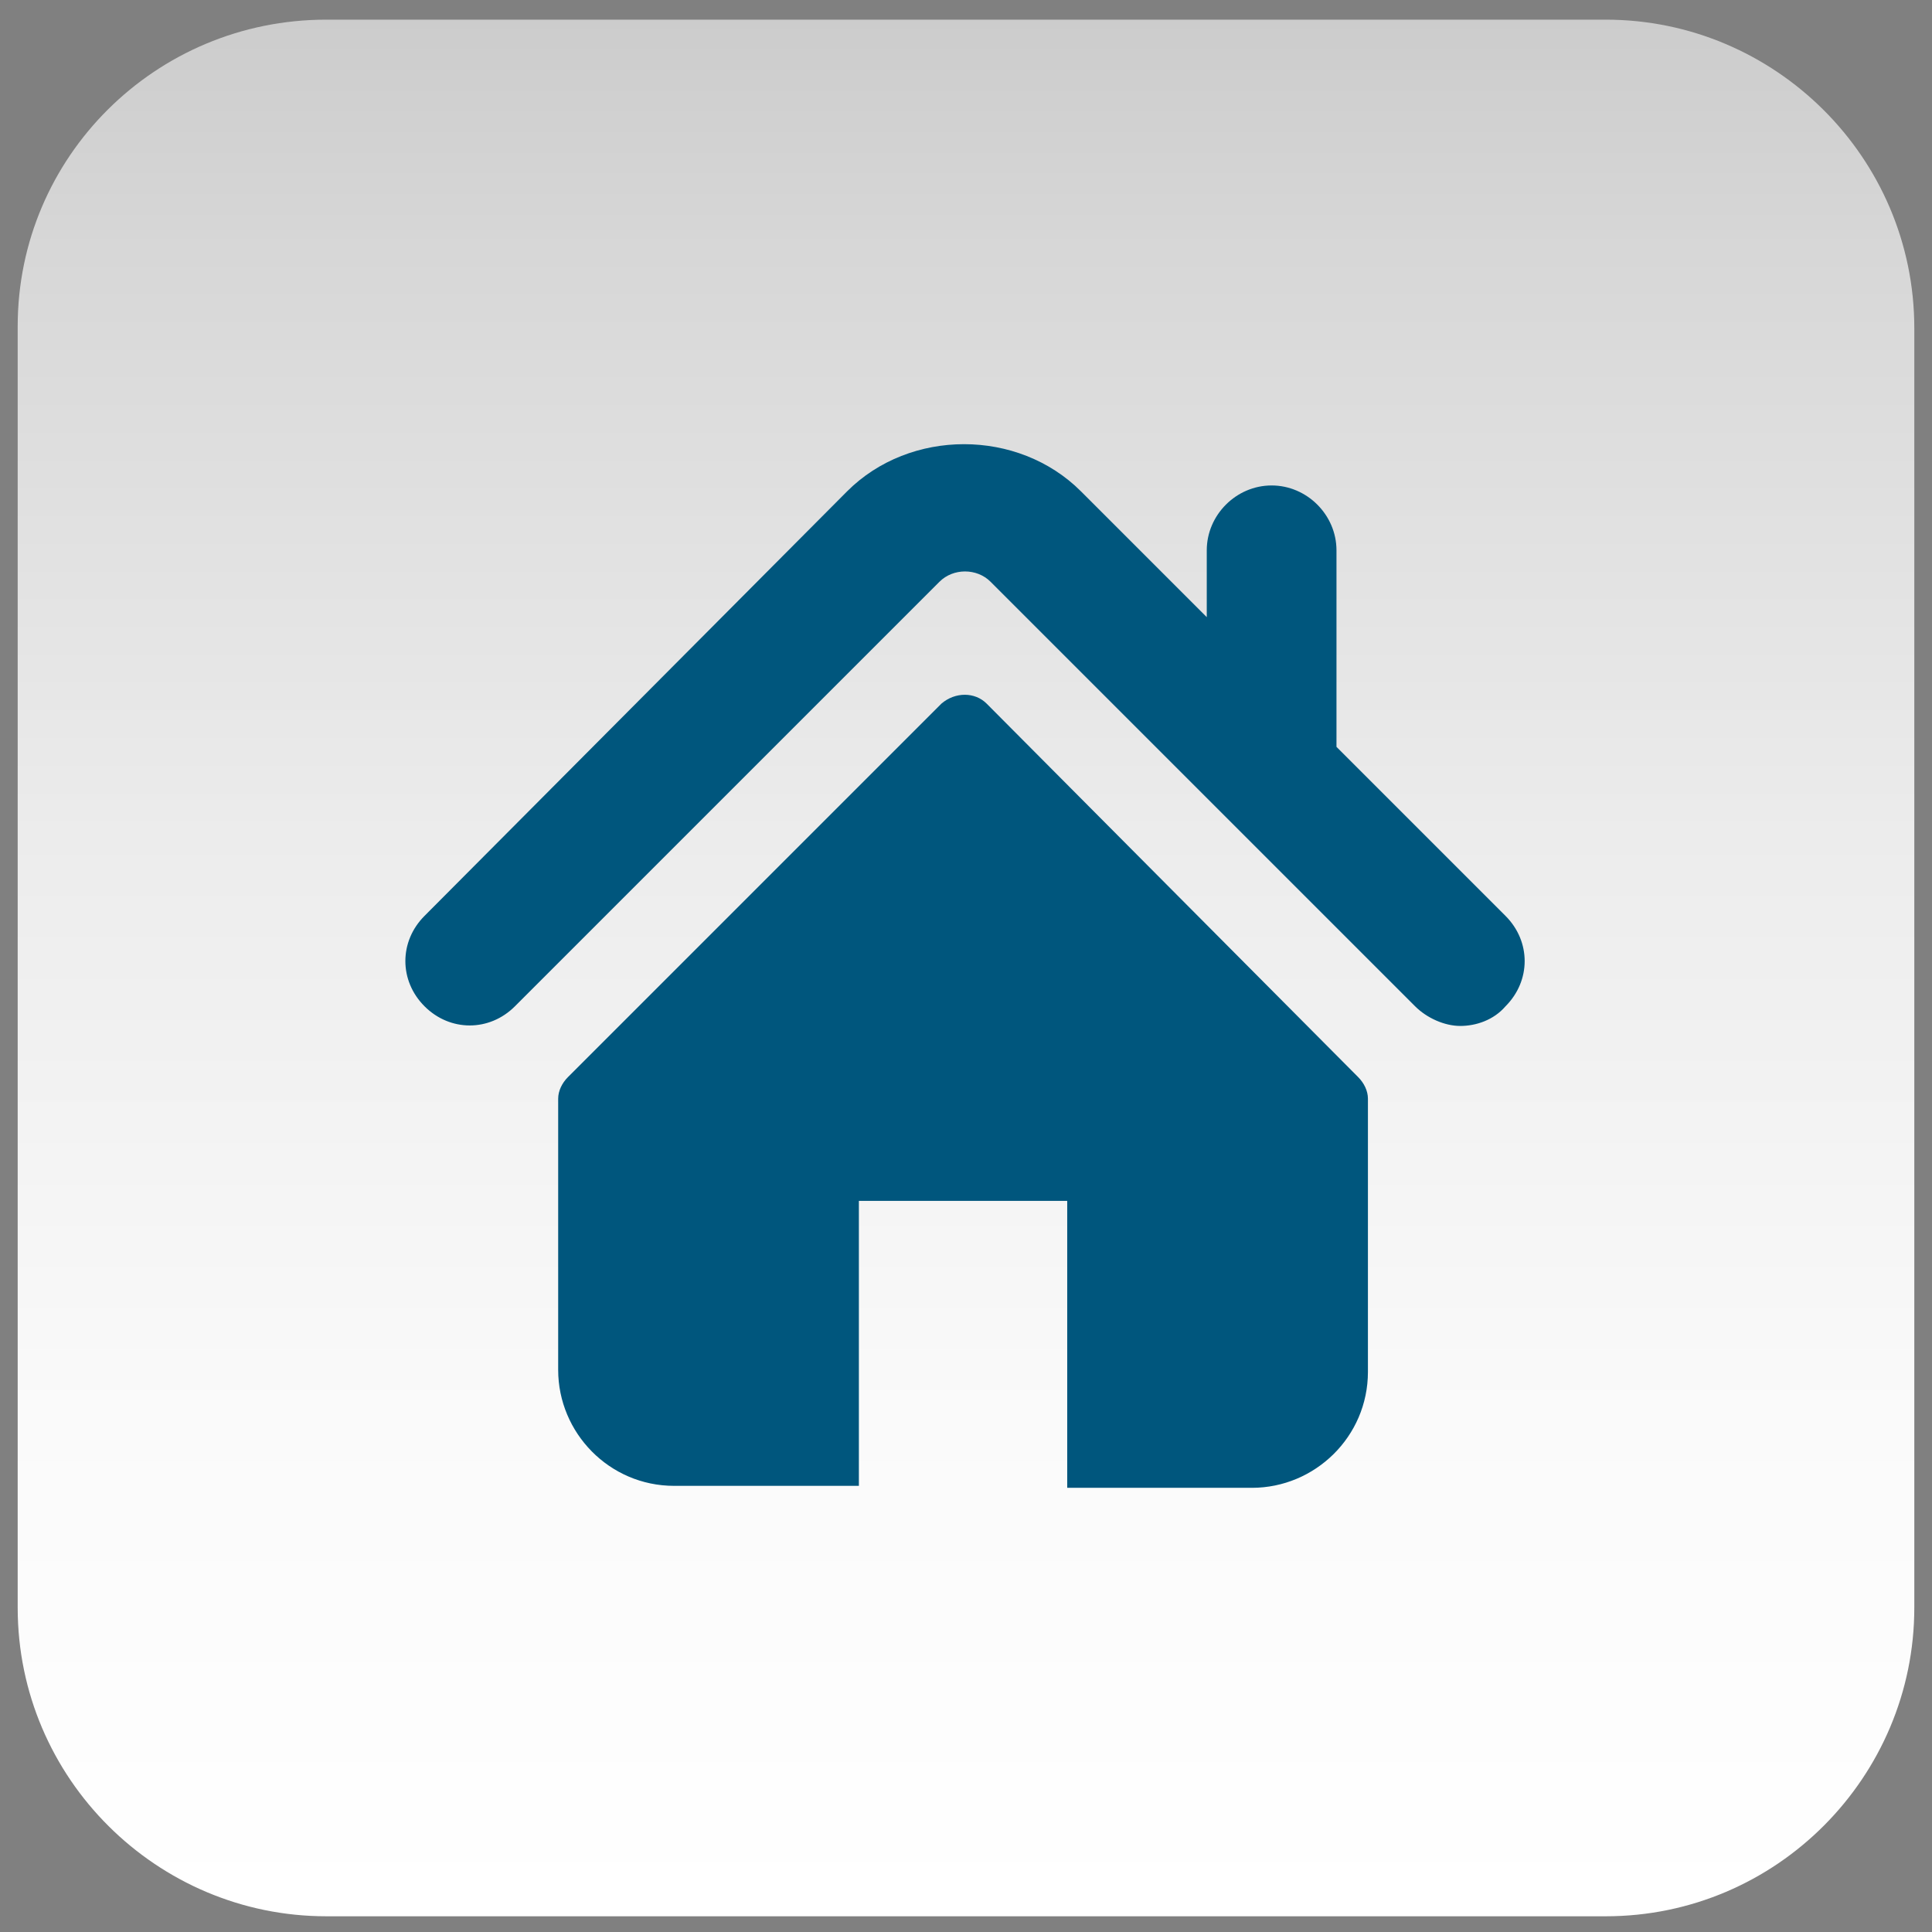
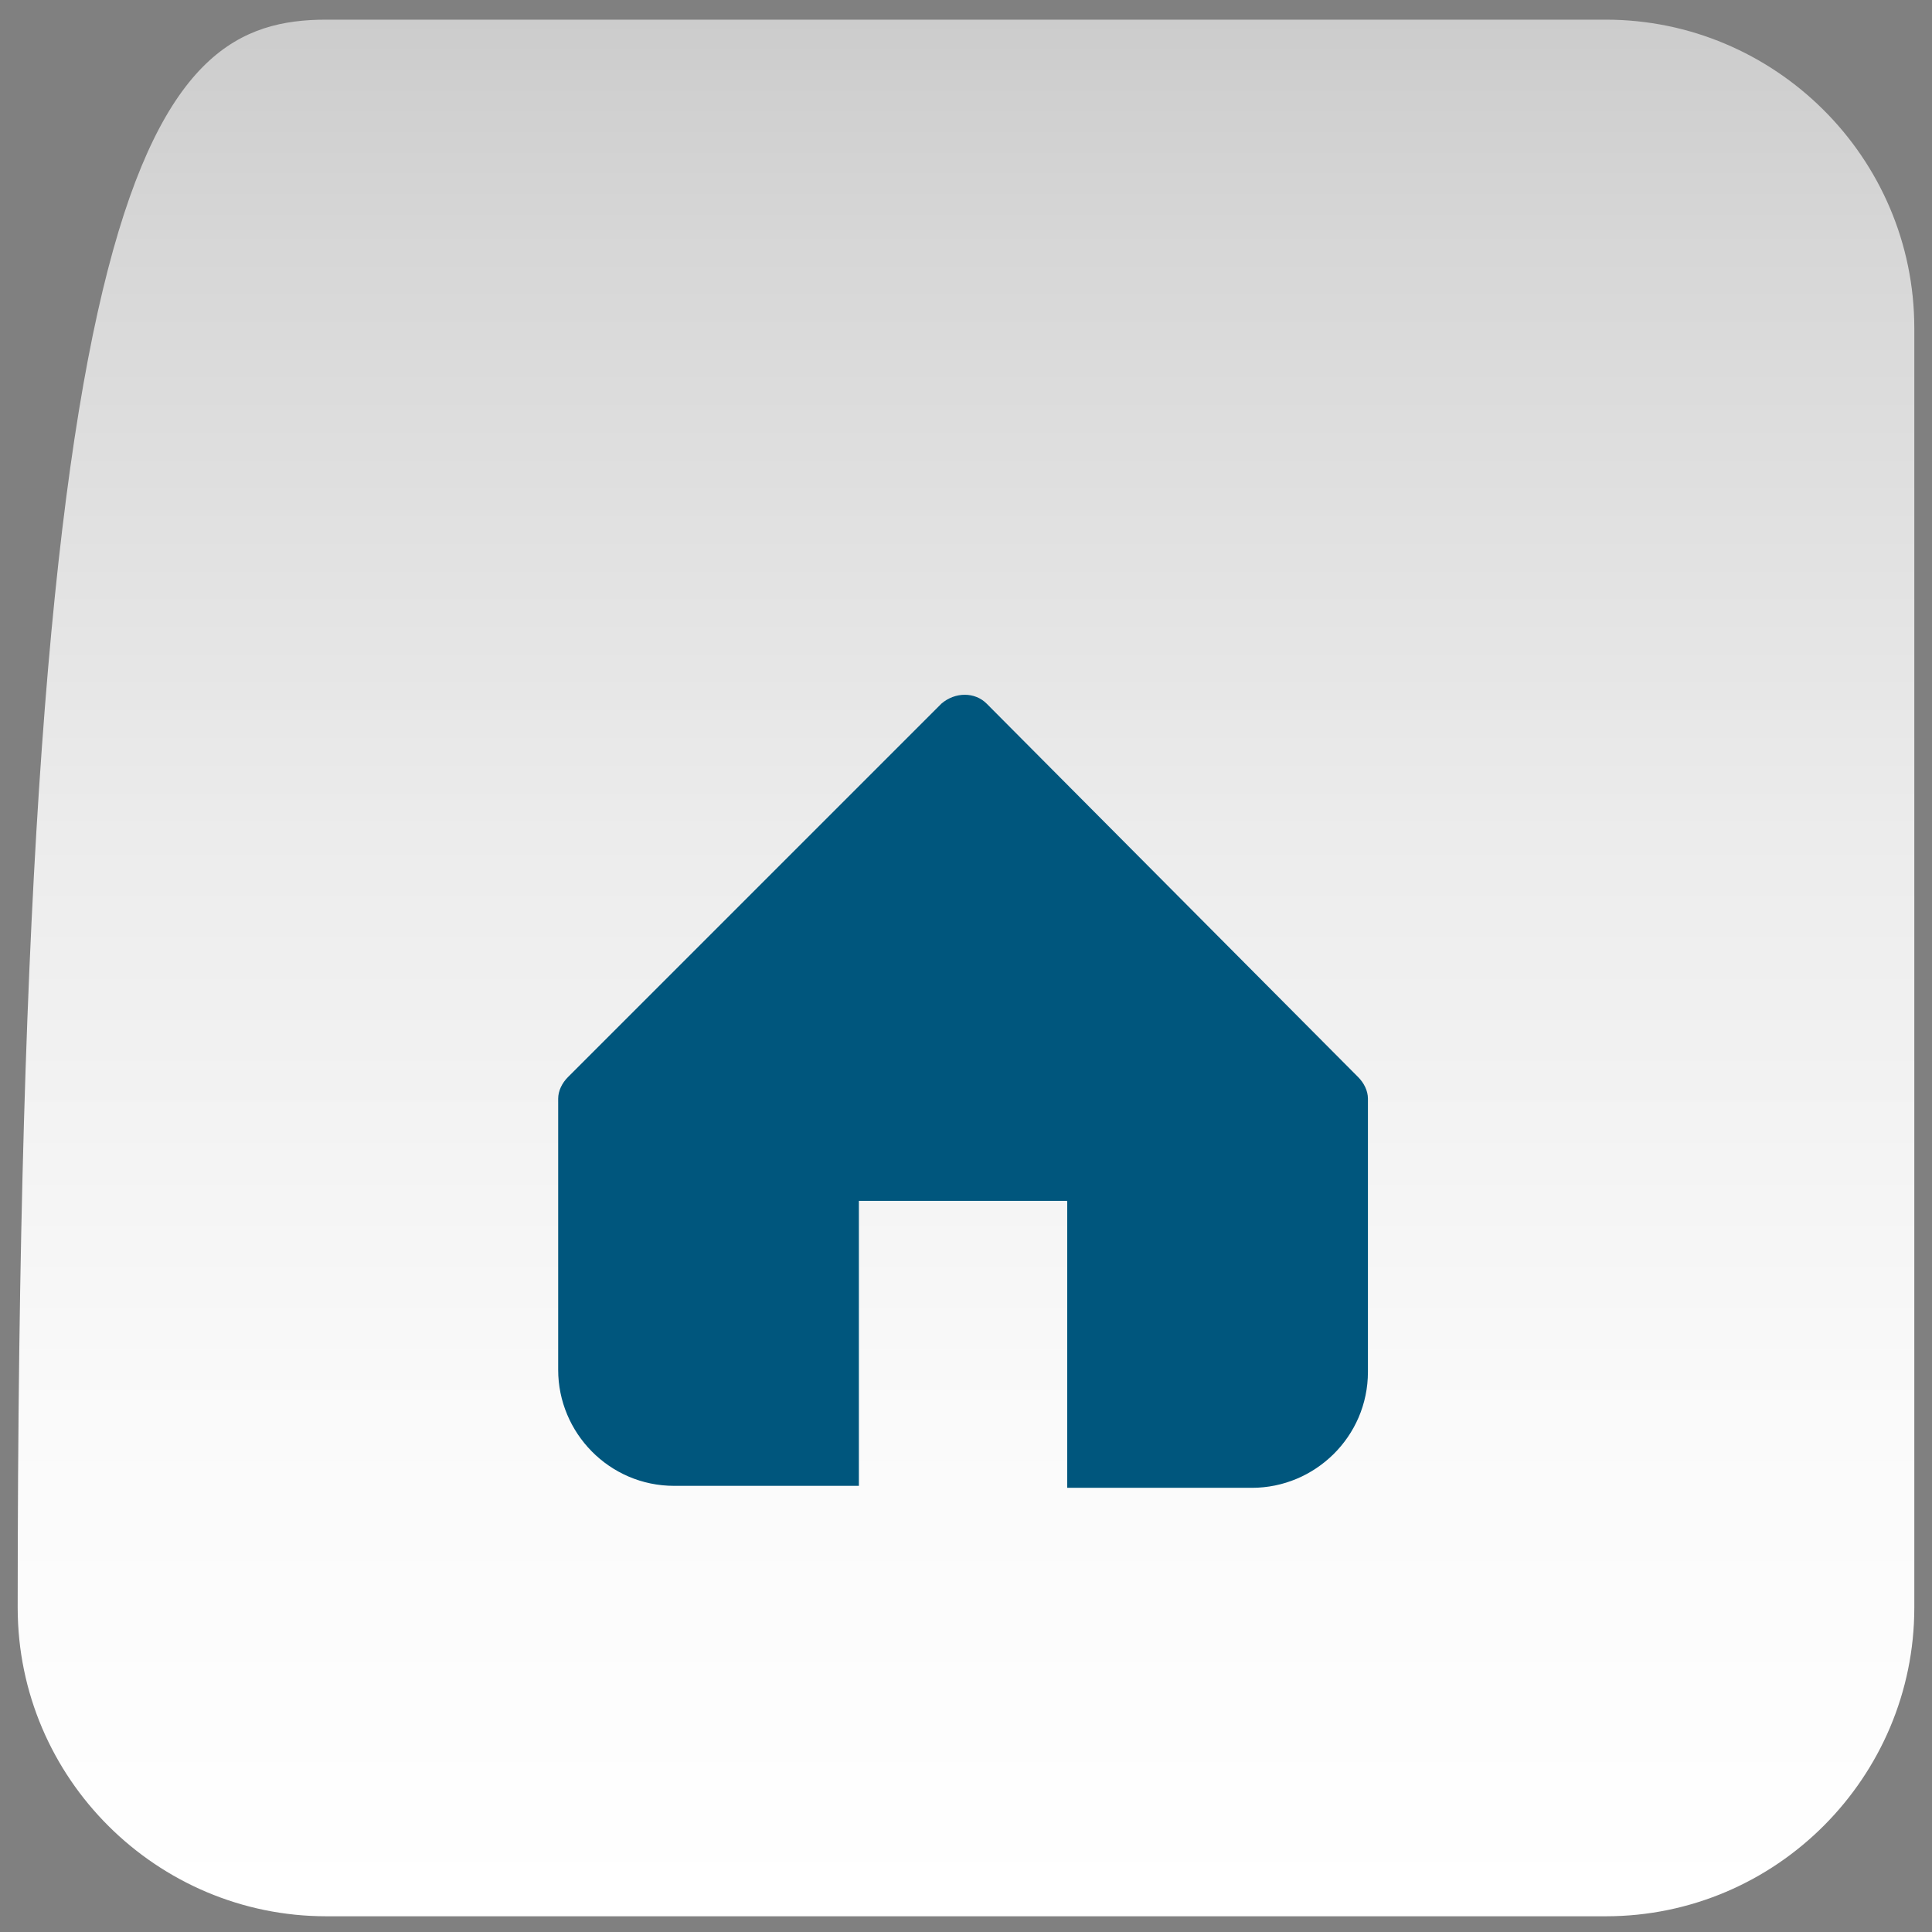
<svg xmlns="http://www.w3.org/2000/svg" version="1.1" id="Layer_1" x="0px" y="0px" viewBox="0 0 98.3 98.3" style="enable-background:new 0 0 98.3 98.3;" xml:space="preserve">
  <rect x="0" y="0" width="98.3" height="98.3" fill="#808080" stroke="none" />
  <style type="text/css">
	.st0{fill:url(#SVGID_1_);}
	.st1{fill:#00567D;}
</style>
  <g>
    <linearGradient id="SVGID_1_" gradientUnits="userSpaceOnUse" x1="932.913" y1="-13365.332" x2="932.913" y2="-13461.694" gradientTransform="matrix(-1 0 0 -1 982 -13364.362)">
      <stop offset="0" style="stop-color:#CCCCCC" />
      <stop offset="0.109" style="stop-color:#D6D6D6" />
      <stop offset="0.431" style="stop-color:#ECECEC" />
      <stop offset="0.735" style="stop-color:#FAFAFA" />
      <stop offset="1" style="stop-color:#FFFFFF" />
    </linearGradient>
-     <path class="st0" d="M16.6,1h65.1c8.6,0,15.7,7,15.7,15.7v65.1c0,8.6-7,15.7-15.7,15.7H16.6c-8.6,0-15.7-7-15.7-15.7V16.6   C0.9,8,7.9,1,16.6,1z" />
+     <path class="st0" d="M16.6,1h65.1c8.6,0,15.7,7,15.7,15.7v65.1c0,8.6-7,15.7-15.7,15.7H16.6c-8.6,0-15.7-7-15.7-15.7C0.9,8,7.9,1,16.6,1z" />
    <g>
      <g>
        <g>
-           <path class="st1" d="M76.6,46.6L68,38V28c0-1.8-1.5-3.3-3.3-3.3c-1.8,0-3.3,1.5-3.3,3.3v3.4L55,25c-3.2-3.2-8.7-3.2-11.9,0      L21.6,46.6c-1.3,1.3-1.3,3.3,0,4.6c1.3,1.3,3.3,1.3,4.6,0l21.6-21.6c0.7-0.7,1.9-0.7,2.6,0L72,51.2c0.6,0.6,1.5,1,2.3,1      c0.8,0,1.7-0.3,2.3-1C77.9,49.9,77.9,47.9,76.6,46.6z" />
          <path class="st1" d="M50.2,35.8c-0.6-0.6-1.6-0.6-2.3,0l-19,19c-0.3,0.3-0.5,0.7-0.5,1.1v13.8c0,3.2,2.6,5.9,5.9,5.9h9.4V61.1      h10.6v14.6h9.4c3.2,0,5.9-2.6,5.9-5.9V55.9c0-0.4-0.2-0.8-0.5-1.1L50.2,35.8z" />
        </g>
      </g>
    </g>
  </g>
</svg>